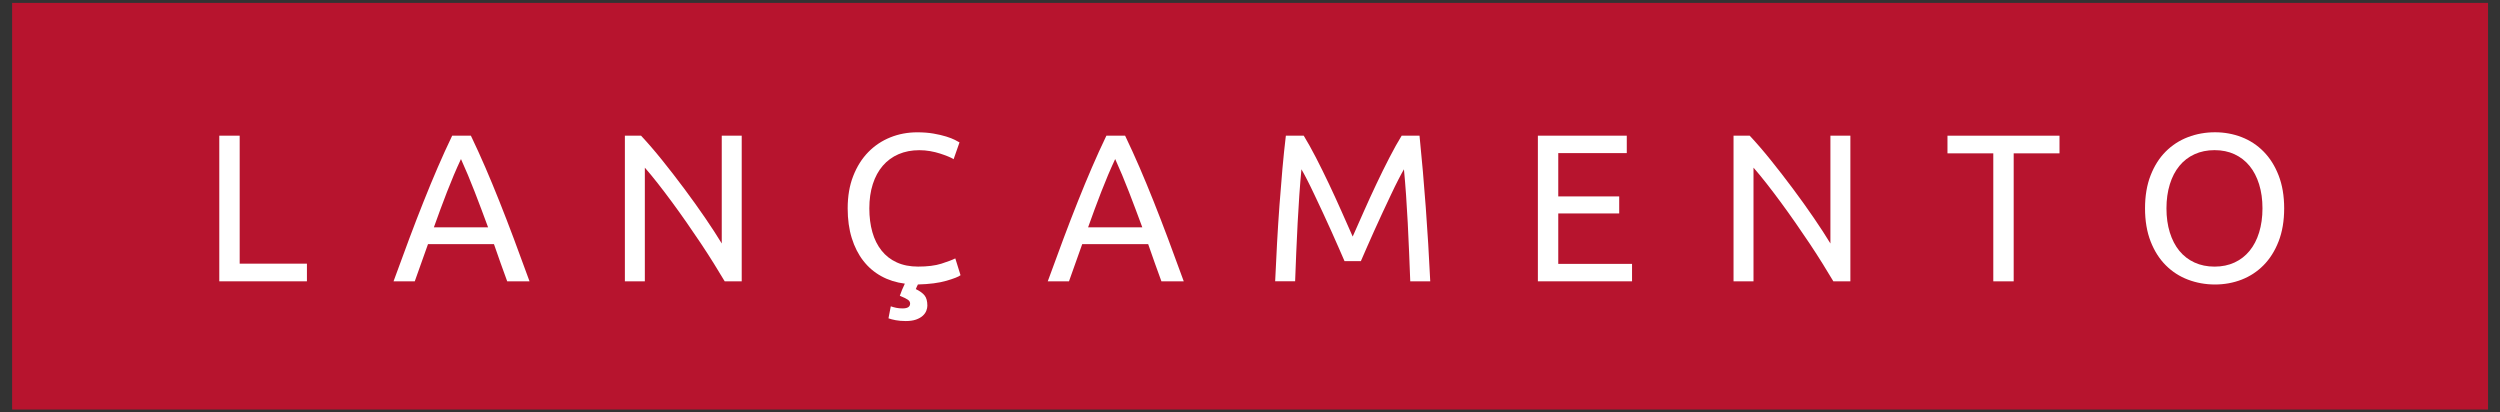
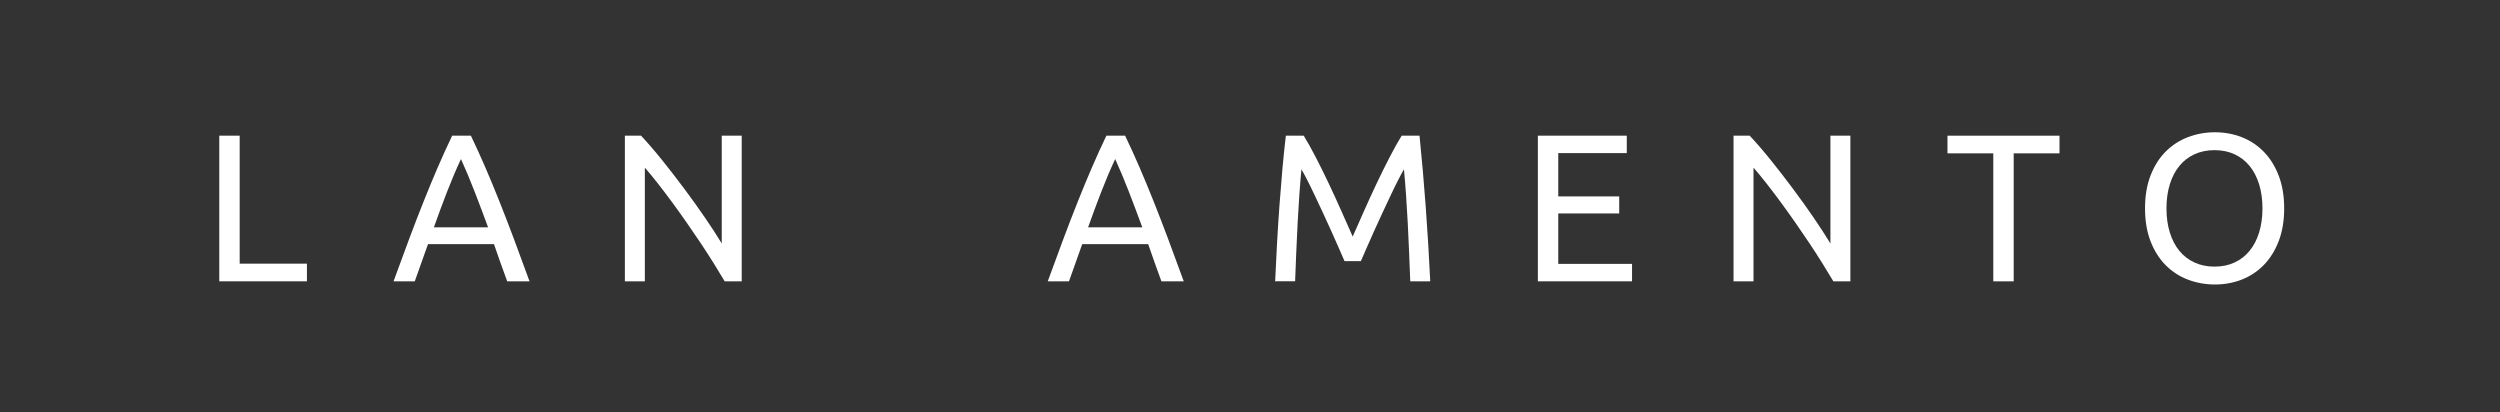
<svg xmlns="http://www.w3.org/2000/svg" version="1.1" width="157.592" height="26" viewBox="0 0 157.592 26" xml:space="preserve">
  <rect x="0" y="0" width="157.592" height="26" fill="#333333" stroke="none" />
  <desc>Created with Fabric.js 4.6.0</desc>
  <defs>
</defs>
  <g transform="matrix(0.14 0 0 0.14 78.8 13)" id="k3c_YLH3cezmfNJzFHFcA">
    <g style="" vector-effect="non-scaling-stroke">
      <g transform="matrix(1 0 0 1 0 0)" id="9ntjjfhVDfSW-HXI8Z6Vl">
-         <path style="stroke: none; stroke-width: 1; stroke-dasharray: none; stroke-linecap: butt; stroke-dashoffset: 0; stroke-linejoin: miter; stroke-miterlimit: 4; fill: rgb(183,20,46); fill-rule: nonzero; opacity: 1;" vector-effect="non-scaling-stroke" transform=" translate(-557.4, -91.55)" d="M 0 183.09 L 0 0 L 1114.81 0 L 1114.81 183.09 z" stroke-linecap="round" />
-       </g>
+         </g>
      <g transform="matrix(1 0 0 1 -444.39 1.02)" id="BRTOSsKJC_b2VS17S7p-P">
        <path style="stroke: none; stroke-width: 1; stroke-dasharray: none; stroke-linecap: butt; stroke-dashoffset: 0; stroke-linejoin: miter; stroke-miterlimit: 4; fill: rgb(255,255,255); fill-rule: nonzero; opacity: 1;" vector-effect="non-scaling-stroke" transform=" translate(-113.01, -92.57)" d="M 132.74 117.41 L 132.74 125.36 L 93.28 125.36 L 93.28 59.78 L 102.46 59.78 L 102.46 117.41 L 132.74 117.41 z" stroke-linecap="round" />
      </g>
      <g transform="matrix(1 0 0 1 -355.05 1.03)" id="qPUfVlrVuq9ghZEcrW_nZ">
        <path style="stroke: none; stroke-width: 1; stroke-dasharray: none; stroke-linecap: butt; stroke-dashoffset: 0; stroke-linejoin: miter; stroke-miterlimit: 4; fill: rgb(255,255,255); fill-rule: nonzero; opacity: 1;" vector-effect="non-scaling-stroke" transform=" translate(-202.35, -92.57)" d="M 222.92 125.36 C 221.85 122.52 220.84 119.73 219.89 116.99 C 218.94 114.25 217.96 111.45 216.96 108.62 L 187.25 108.62 L 181.29 125.37 L 171.73 125.37 C 174.25 118.43 176.62 112.01 178.83 106.11 C 181.04 100.21 183.2 94.61 185.32 89.31 C 187.43 84.01 189.53 78.94 191.61 74.12 C 193.69 69.29 195.87 64.51 198.14 59.78 L 206.57 59.78 C 208.84 64.51 211.01 69.29 213.1 74.12 C 215.18 78.95 217.28 84.01 219.39 89.31 C 221.5 94.61 223.67 100.21 225.88 106.11 C 228.09 112.01 230.45 118.43 232.98 125.37 L 222.92 125.36 L 222.92 125.36 z M 214.31 101.04 C 212.29 95.55 210.29 90.24 208.3 85.1 C 206.31 79.96 204.25 75.02 202.1 70.29 C 199.89 75.02 197.8 79.96 195.81 85.1 C 193.82 90.24 191.85 95.56 189.9 101.04 L 214.31 101.04 z" stroke-linecap="round" />
      </g>
      <g transform="matrix(1 0 0 1 -255.19 1.03)" id="lsSpMghOcyWAyvxgmkpto">
        <path style="stroke: none; stroke-width: 1; stroke-dasharray: none; stroke-linecap: butt; stroke-dashoffset: 0; stroke-linejoin: miter; stroke-miterlimit: 4; fill: rgb(255,255,255); fill-rule: nonzero; opacity: 1;" vector-effect="non-scaling-stroke" transform=" translate(-302.22, -92.57)" d="M 320.86 125.36 C 319.47 123.02 317.88 120.41 316.08 117.51 C 314.28 114.61 312.34 111.6 310.26 108.47 C 308.18 105.35 306.02 102.18 303.77 98.96 C 301.53 95.74 299.31 92.64 297.1 89.64 C 294.89 86.64 292.75 83.82 290.67 81.17 C 288.59 78.52 286.66 76.19 284.9 74.17 L 284.9 125.37 L 275.91 125.37 L 275.91 59.78 L 283.19 59.78 C 286.16 62.94 289.33 66.61 292.7 70.8 C 296.07 74.99 299.42 79.32 302.73 83.76 C 306.04 88.2 309.16 92.57 312.1 96.86 C 315.03 101.15 317.51 104.97 319.53 108.31 L 319.53 59.78 L 328.52 59.78 L 328.52 125.36 L 320.86 125.36 z" stroke-linecap="round" />
      </g>
      <g transform="matrix(1 0 0 1 -155.77 9.21)" id="UPyJRcxhqAWHBZq71NOfS">
-         <path style="stroke: none; stroke-width: 1; stroke-dasharray: none; stroke-linecap: butt; stroke-dashoffset: 0; stroke-linejoin: miter; stroke-miterlimit: 4; fill: rgb(255,255,255); fill-rule: nonzero; opacity: 1;" vector-effect="non-scaling-stroke" transform=" translate(-401.63, -100.75)" d="M 401.96 126.4 C 398.05 125.9 394.51 124.78 391.36 123.04 C 388.2 121.31 385.51 119.01 383.27 116.13 C 381.03 113.26 379.3 109.85 378.07 105.91 C 376.84 101.97 376.22 97.5 376.22 92.52 C 376.22 87.03 377.05 82.15 378.73 77.9 C 380.4 73.64 382.66 70.06 385.5 67.16 C 388.34 64.26 391.65 62.05 395.44 60.53 C 399.23 59.01 403.26 58.26 407.55 58.26 C 410.26 58.26 412.71 58.45 414.88 58.83 C 417.06 59.21 418.95 59.65 420.56 60.15 C 422.17 60.65 423.48 61.16 424.49 61.67 C 425.5 62.17 426.2 62.56 426.57 62.8 L 423.92 70.37 C 423.35 69.99 422.53 69.58 421.46 69.14 C 420.39 68.7 419.17 68.26 417.81 67.82 C 416.45 67.38 414.97 67.01 413.37 66.73 C 411.76 66.45 410.13 66.31 408.5 66.31 C 405.03 66.31 401.91 66.91 399.13 68.11 C 396.35 69.31 393.99 71.04 392.03 73.31 C 390.08 75.58 388.57 78.34 387.53 81.59 C 386.49 84.84 385.97 88.48 385.97 92.52 C 385.97 96.43 386.43 100 387.34 103.21 C 388.25 106.43 389.63 109.18 391.46 111.49 C 393.29 113.8 395.58 115.58 398.32 116.83 C 401.07 118.09 404.27 118.72 407.93 118.72 C 412.15 118.72 415.66 118.28 418.44 117.4 C 421.21 116.51 423.29 115.73 424.68 115.03 L 427.04 122.6 C 426.15 123.3 424.03 124.13 420.66 125.11 C 417.28 126.09 413.01 126.64 407.84 126.77 C 407.65 127.15 407.48 127.51 407.32 127.86 C 407.16 128.21 407.02 128.54 406.9 128.85 C 408.73 129.74 410.06 130.7 410.87 131.74 C 411.69 132.78 412.1 134.31 412.1 136.33 C 412.1 137.02 411.94 137.78 411.63 138.6 C 411.31 139.42 410.78 140.18 410.02 140.87 C 409.26 141.56 408.25 142.13 406.99 142.58 C 405.73 143.02 404.18 143.24 402.35 143.24 C 400.71 143.24 399.21 143.11 397.85 142.86 C 396.49 142.6 395.41 142.32 394.59 142.01 L 395.63 136.61 C 396.39 136.87 397.19 137.09 398.04 137.27 C 398.89 137.46 399.85 137.55 400.93 137.55 C 403.2 137.55 404.33 136.82 404.33 135.37 C 404.33 134.67 403.98 134.09 403.29 133.62 C 402.59 133.14 401.62 132.66 400.36 132.15 L 399.7 131.87 C 399.95 131.11 400.28 130.23 400.69 129.22 C 401.09 128.23 401.52 127.28 401.96 126.4 z" stroke-linecap="round" />
-       </g>
+         </g>
      <g transform="matrix(1 0 0 1 -60.47 1.03)" id="ZGdcnjF8xCR7s4dkXqBBw">
        <path style="stroke: none; stroke-width: 1; stroke-dasharray: none; stroke-linecap: butt; stroke-dashoffset: 0; stroke-linejoin: miter; stroke-miterlimit: 4; fill: rgb(255,255,255); fill-rule: nonzero; opacity: 1;" vector-effect="non-scaling-stroke" transform=" translate(-496.94, -92.57)" d="M 517.5 125.36 C 516.43 122.52 515.42 119.73 514.47 116.99 C 513.52 114.25 512.54 111.45 511.54 108.62 L 481.83 108.62 L 475.87 125.37 L 466.31 125.37 C 468.83 118.43 471.2 112.01 473.41 106.11 C 475.62 100.21 477.78 94.61 479.9 89.31 C 482.01 84.01 484.11 78.94 486.19 74.12 C 488.27 69.29 490.45 64.51 492.72 59.78 L 501.15 59.78 C 503.42 64.51 505.59 69.29 507.68 74.12 C 509.76 78.95 511.86 84.01 513.97 89.31 C 516.08 94.61 518.25 100.21 520.46 106.11 C 522.67 112.01 525.03 118.43 527.56 125.37 L 517.5 125.36 L 517.5 125.36 z M 508.89 101.04 C 506.87 95.55 504.87 90.24 502.88 85.1 C 500.89 79.96 498.83 75.02 496.68 70.29 C 494.47 75.02 492.38 79.96 490.39 85.1 C 488.4 90.24 486.43 95.56 484.48 101.04 L 508.89 101.04 z" stroke-linecap="round" />
      </g>
      <g transform="matrix(1 0 0 1 46.21 1.02)" id="Fdfjjtw52_NJshzKnnuYZ">
        <path style="stroke: none; stroke-width: 1; stroke-dasharray: none; stroke-linecap: butt; stroke-dashoffset: 0; stroke-linejoin: miter; stroke-miterlimit: 4; fill: rgb(255,255,255); fill-rule: nonzero; opacity: 1;" vector-effect="non-scaling-stroke" transform=" translate(-603.61, -92.57)" d="M 599.93 116.27 C 599.3 114.76 598.46 112.83 597.42 110.5 C 596.38 108.17 595.26 105.65 594.06 102.93 C 592.86 100.22 591.58 97.43 590.23 94.55 C 588.87 91.68 587.6 88.96 586.4 86.41 C 585.2 83.85 584.08 81.57 583.04 79.55 C 582 77.53 581.16 75.99 580.53 74.91 C 579.83 82.36 579.27 90.42 578.82 99.09 C 578.38 107.76 578 116.52 577.69 125.35 L 568.7 125.35 C 568.95 119.67 569.24 113.94 569.55 108.18 C 569.87 102.41 570.23 96.73 570.64 91.15 C 571.05 85.56 571.49 80.13 571.96 74.82 C 572.43 69.52 572.95 64.51 573.52 59.78 L 581.56 59.78 C 583.27 62.56 585.09 65.84 587.05 69.62 C 589 73.41 590.96 77.37 592.92 81.5 C 594.87 85.64 596.77 89.76 598.6 93.9 C 600.43 98.04 602.1 101.8 603.61 105.21 C 605.13 101.81 606.79 98.03 608.62 93.9 C 610.45 89.77 612.34 85.64 614.3 81.5 C 616.25 77.37 618.21 73.41 620.17 69.62 C 622.12 65.83 623.96 62.56 625.66 59.78 L 633.7 59.78 C 635.84 80.91 637.45 102.77 638.53 125.36 L 629.53 125.36 C 629.21 116.53 628.83 107.78 628.4 99.1 C 627.96 90.43 627.39 82.36 626.69 74.92 C 626.06 75.99 625.22 77.54 624.18 79.56 C 623.14 81.58 622.02 83.86 620.82 86.42 C 619.62 88.98 618.34 91.69 616.99 94.56 C 615.63 97.43 614.36 100.23 613.16 102.94 C 611.96 105.65 610.84 108.18 609.8 110.51 C 608.76 112.85 607.92 114.77 607.29 116.28 L 599.93 116.28 z" stroke-linecap="round" />
      </g>
      <g transform="matrix(1 0 0 1 150.79 1.02)" id="Pn5CJffLdg2PhzC93445G">
        <path style="stroke: none; stroke-width: 1; stroke-dasharray: none; stroke-linecap: butt; stroke-dashoffset: 0; stroke-linejoin: miter; stroke-miterlimit: 4; fill: rgb(255,255,255); fill-rule: nonzero; opacity: 1;" vector-effect="non-scaling-stroke" transform=" translate(-708.19, -92.57)" d="M 686.99 125.36 L 686.99 59.78 L 727.02 59.78 L 727.02 67.63 L 696.17 67.63 L 696.17 87.13 L 723.61 87.13 L 723.61 94.8 L 696.17 94.8 L 696.17 117.51 L 729.39 117.51 L 729.39 125.36 L 686.99 125.36 L 686.99 125.36 z" stroke-linecap="round" />
      </g>
      <g transform="matrix(1 0 0 1 243.99 1.03)" id="OAoiNJty402sjv4ZFYYp4">
        <path style="stroke: none; stroke-width: 1; stroke-dasharray: none; stroke-linecap: butt; stroke-dashoffset: 0; stroke-linejoin: miter; stroke-miterlimit: 4; fill: rgb(255,255,255); fill-rule: nonzero; opacity: 1;" vector-effect="non-scaling-stroke" transform=" translate(-801.39, -92.57)" d="M 820.04 125.36 C 818.65 123.02 817.06 120.41 815.26 117.51 C 813.46 114.61 811.52 111.6 809.44 108.47 C 807.36 105.35 805.2 102.18 802.95 98.96 C 800.71 95.74 798.49 92.64 796.28 89.64 C 794.07 86.65 791.93 83.82 789.85 81.17 C 787.77 78.52 785.84 76.19 784.08 74.17 L 784.08 125.37 L 775.09 125.37 L 775.09 59.78 L 782.37 59.78 C 785.34 62.94 788.51 66.61 791.88 70.8 C 795.25 74.99 798.6 79.32 801.91 83.76 C 805.22 88.2 808.35 92.57 811.28 96.86 C 814.21 101.15 816.69 104.97 818.71 108.31 L 818.71 59.78 L 827.7 59.78 L 827.7 125.36 L 820.04 125.36 z" stroke-linecap="round" />
      </g>
      <g transform="matrix(1 0 0 1 339.24 1.03)" id="TWtGibGbvehIgbx4FdbDZ">
        <path style="stroke: none; stroke-width: 1; stroke-dasharray: none; stroke-linecap: butt; stroke-dashoffset: 0; stroke-linejoin: miter; stroke-miterlimit: 4; fill: rgb(255,255,255); fill-rule: nonzero; opacity: 1;" vector-effect="non-scaling-stroke" transform=" translate(-896.64, -92.57)" d="M 921.86 59.78 L 921.86 67.73 L 901.23 67.73 L 901.23 125.36 L 892.05 125.36 L 892.05 67.73 L 871.42 67.73 L 871.42 59.78 L 921.86 59.78 z" stroke-linecap="round" />
      </g>
      <g transform="matrix(1 0 0 1 434.29 0.97)" id="hAbiCnJiVTB3ou6ssXNhh">
        <path style="stroke: none; stroke-width: 1; stroke-dasharray: none; stroke-linecap: butt; stroke-dashoffset: 0; stroke-linejoin: miter; stroke-miterlimit: 4; fill: rgb(255,255,255); fill-rule: nonzero; opacity: 1;" vector-effect="non-scaling-stroke" transform=" translate(-991.69, -92.52)" d="M 960.37 92.52 C 960.37 86.91 961.2 81.95 962.88 77.66 C 964.55 73.37 966.82 69.79 969.69 66.92 C 972.56 64.05 975.9 61.89 979.72 60.43 C 983.53 58.98 987.59 58.25 991.88 58.25 C 996.1 58.25 1000.1 58.98 1003.85 60.43 C 1007.6 61.88 1010.9 64.04 1013.74 66.92 C 1016.58 69.79 1018.84 73.37 1020.51 77.66 C 1022.18 81.95 1023.02 86.9 1023.02 92.52 C 1023.02 98.13 1022.18 103.09 1020.51 107.38 C 1018.84 111.67 1016.58 115.25 1013.74 118.12 C 1010.9 120.99 1007.6 123.15 1003.85 124.61 C 1000.1 126.06 996.1 126.79 991.88 126.79 C 987.59 126.79 983.54 126.06 979.72 124.61 C 975.9 123.16 972.56 121 969.69 118.12 C 966.82 115.25 964.55 111.67 962.88 107.38 C 961.21 103.09 960.37 98.14 960.37 92.52 z M 970.02 92.52 C 970.02 96.49 970.52 100.11 971.53 103.36 C 972.54 106.61 973.97 109.37 975.83 111.64 C 977.69 113.91 979.96 115.66 982.64 116.89 C 985.32 118.12 988.33 118.74 991.68 118.74 C 995.02 118.74 998.02 118.12 1000.67 116.89 C 1003.32 115.66 1005.58 113.91 1007.44 111.64 C 1009.3 109.37 1010.74 106.61 1011.74 103.36 C 1012.74 100.11 1013.25 96.5 1013.25 92.52 C 1013.25 88.55 1012.75 84.93 1011.74 81.68 C 1010.73 78.43 1009.3 75.67 1007.44 73.4 C 1005.58 71.13 1003.32 69.38 1000.67 68.15 C 998.02 66.92 995.02 66.3 991.68 66.3 C 988.34 66.3 985.32 66.92 982.64 68.15 C 979.95 69.38 977.69 71.13 975.83 73.4 C 973.97 75.67 972.53 78.43 971.53 81.68 C 970.53 84.94 970.02 88.55 970.02 92.52 z" stroke-linecap="round" />
      </g>
    </g>
  </g>
</svg>